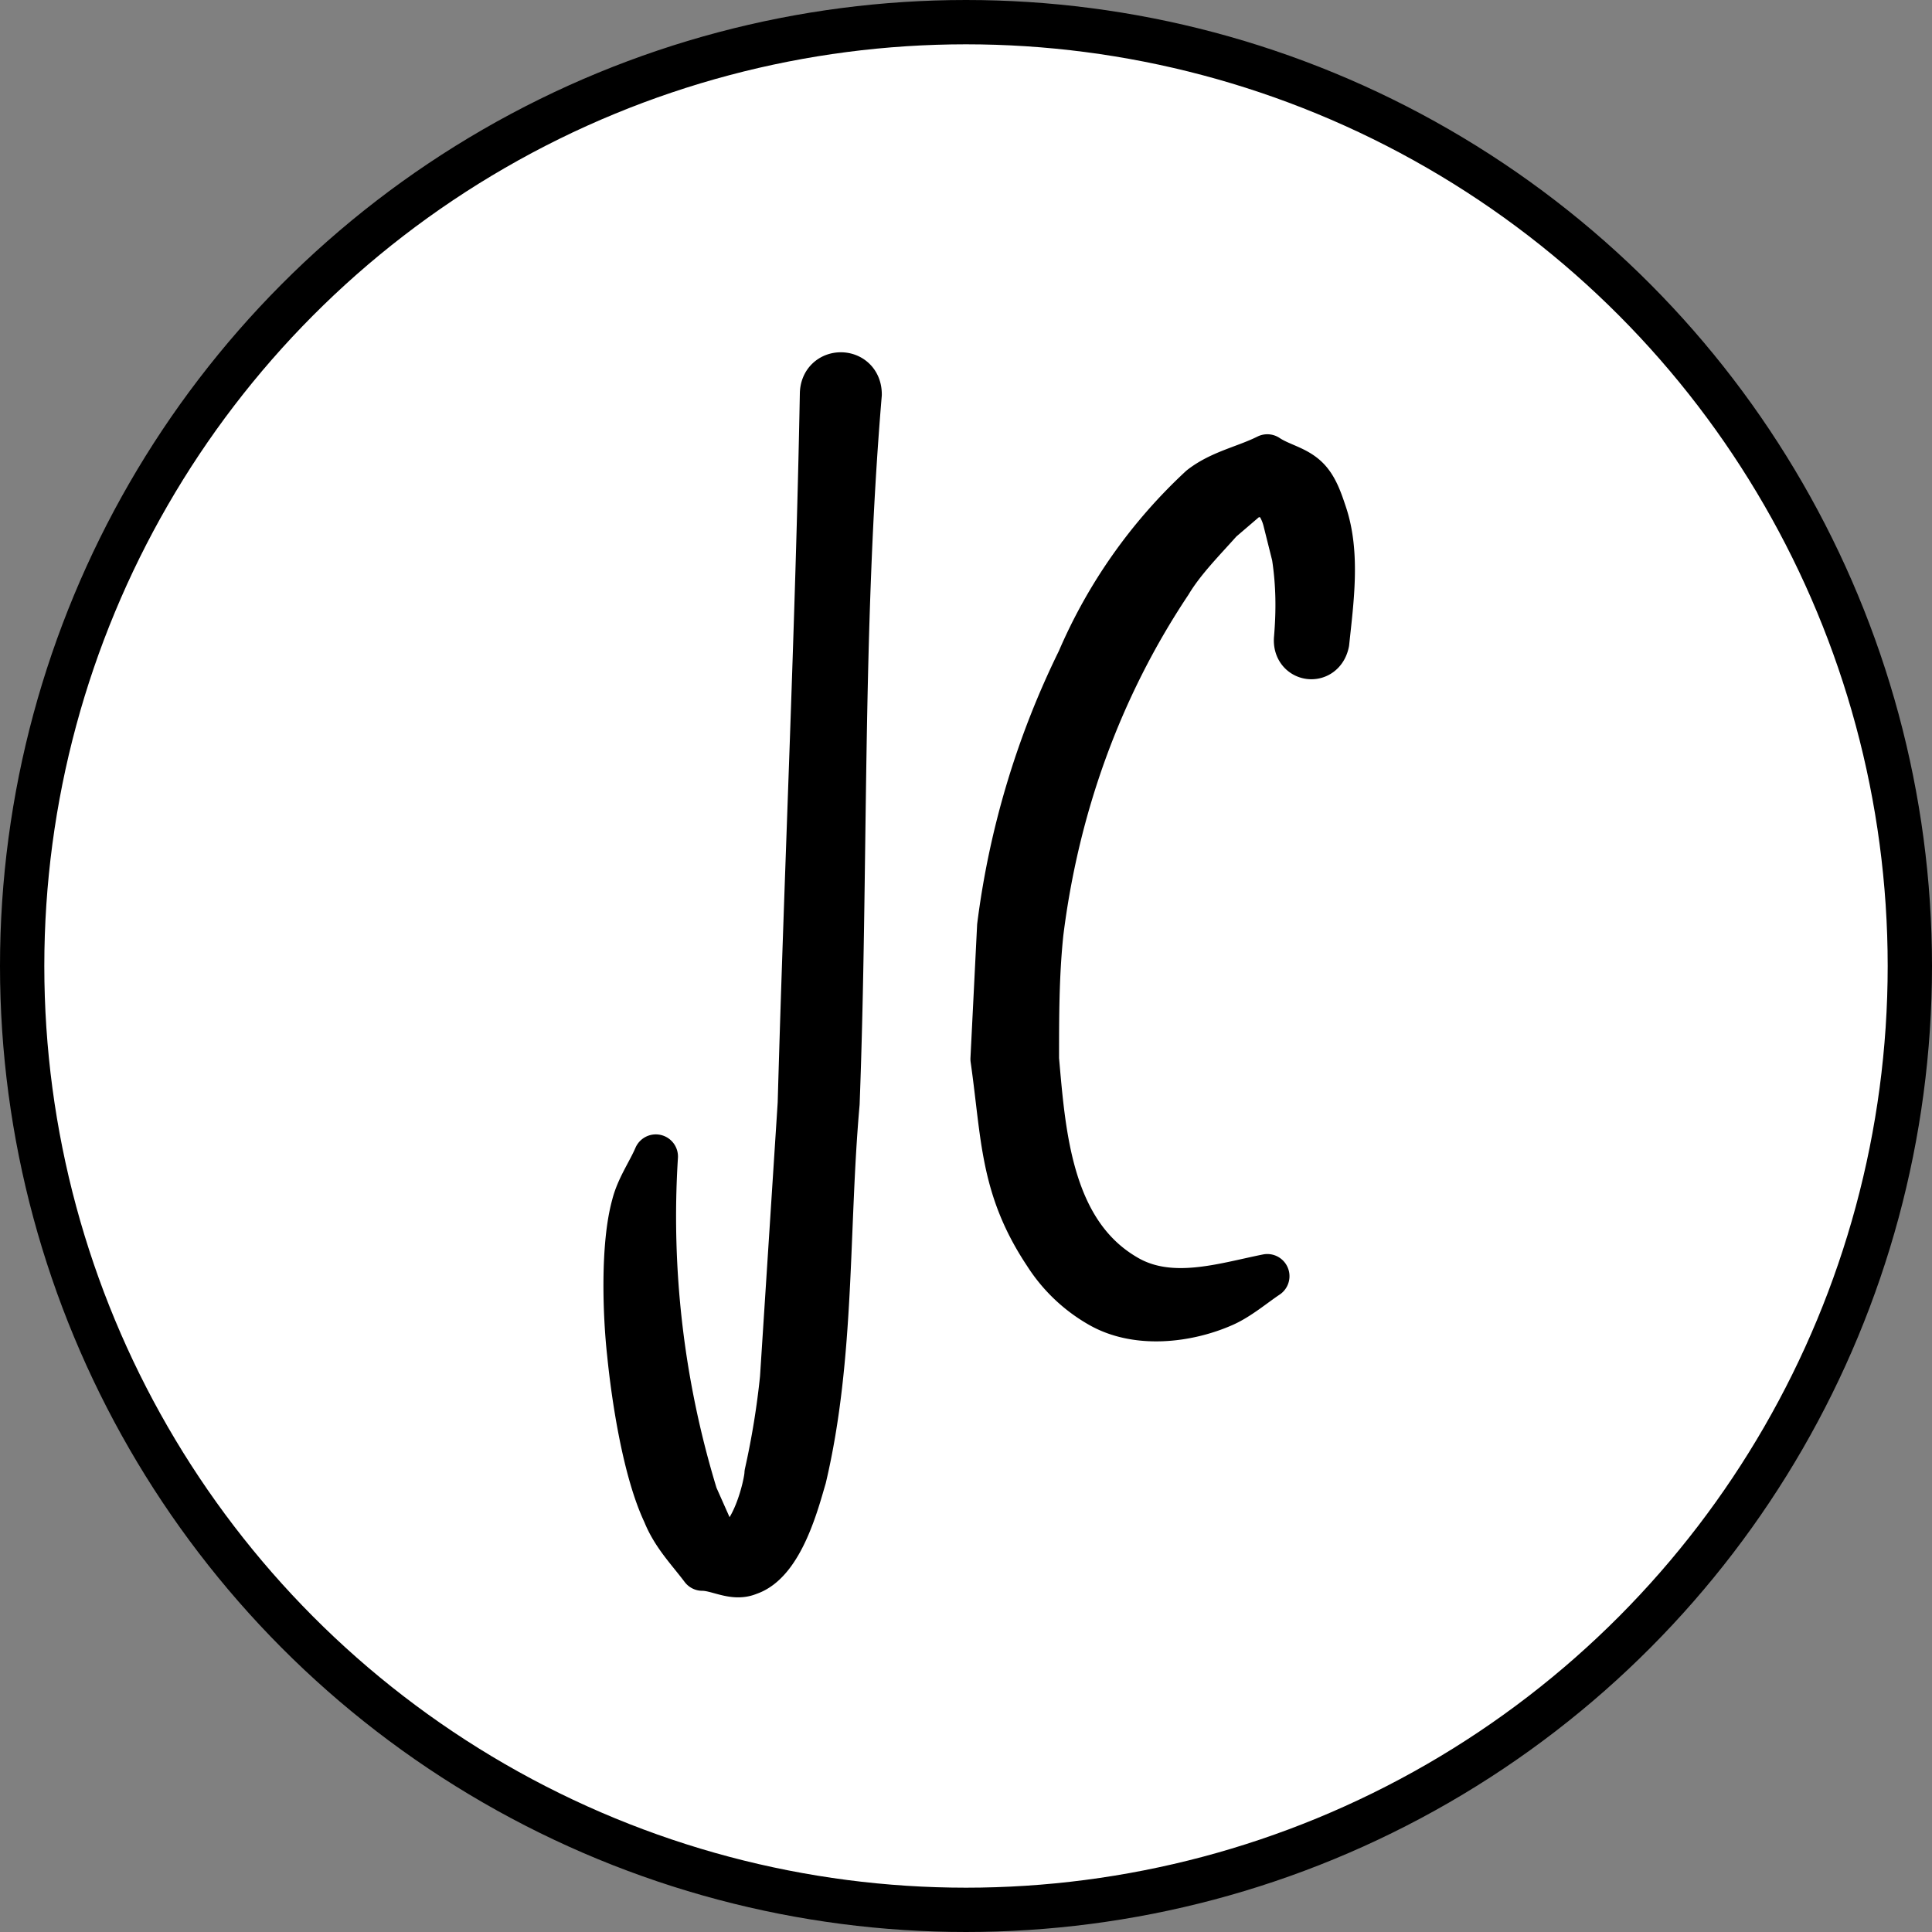
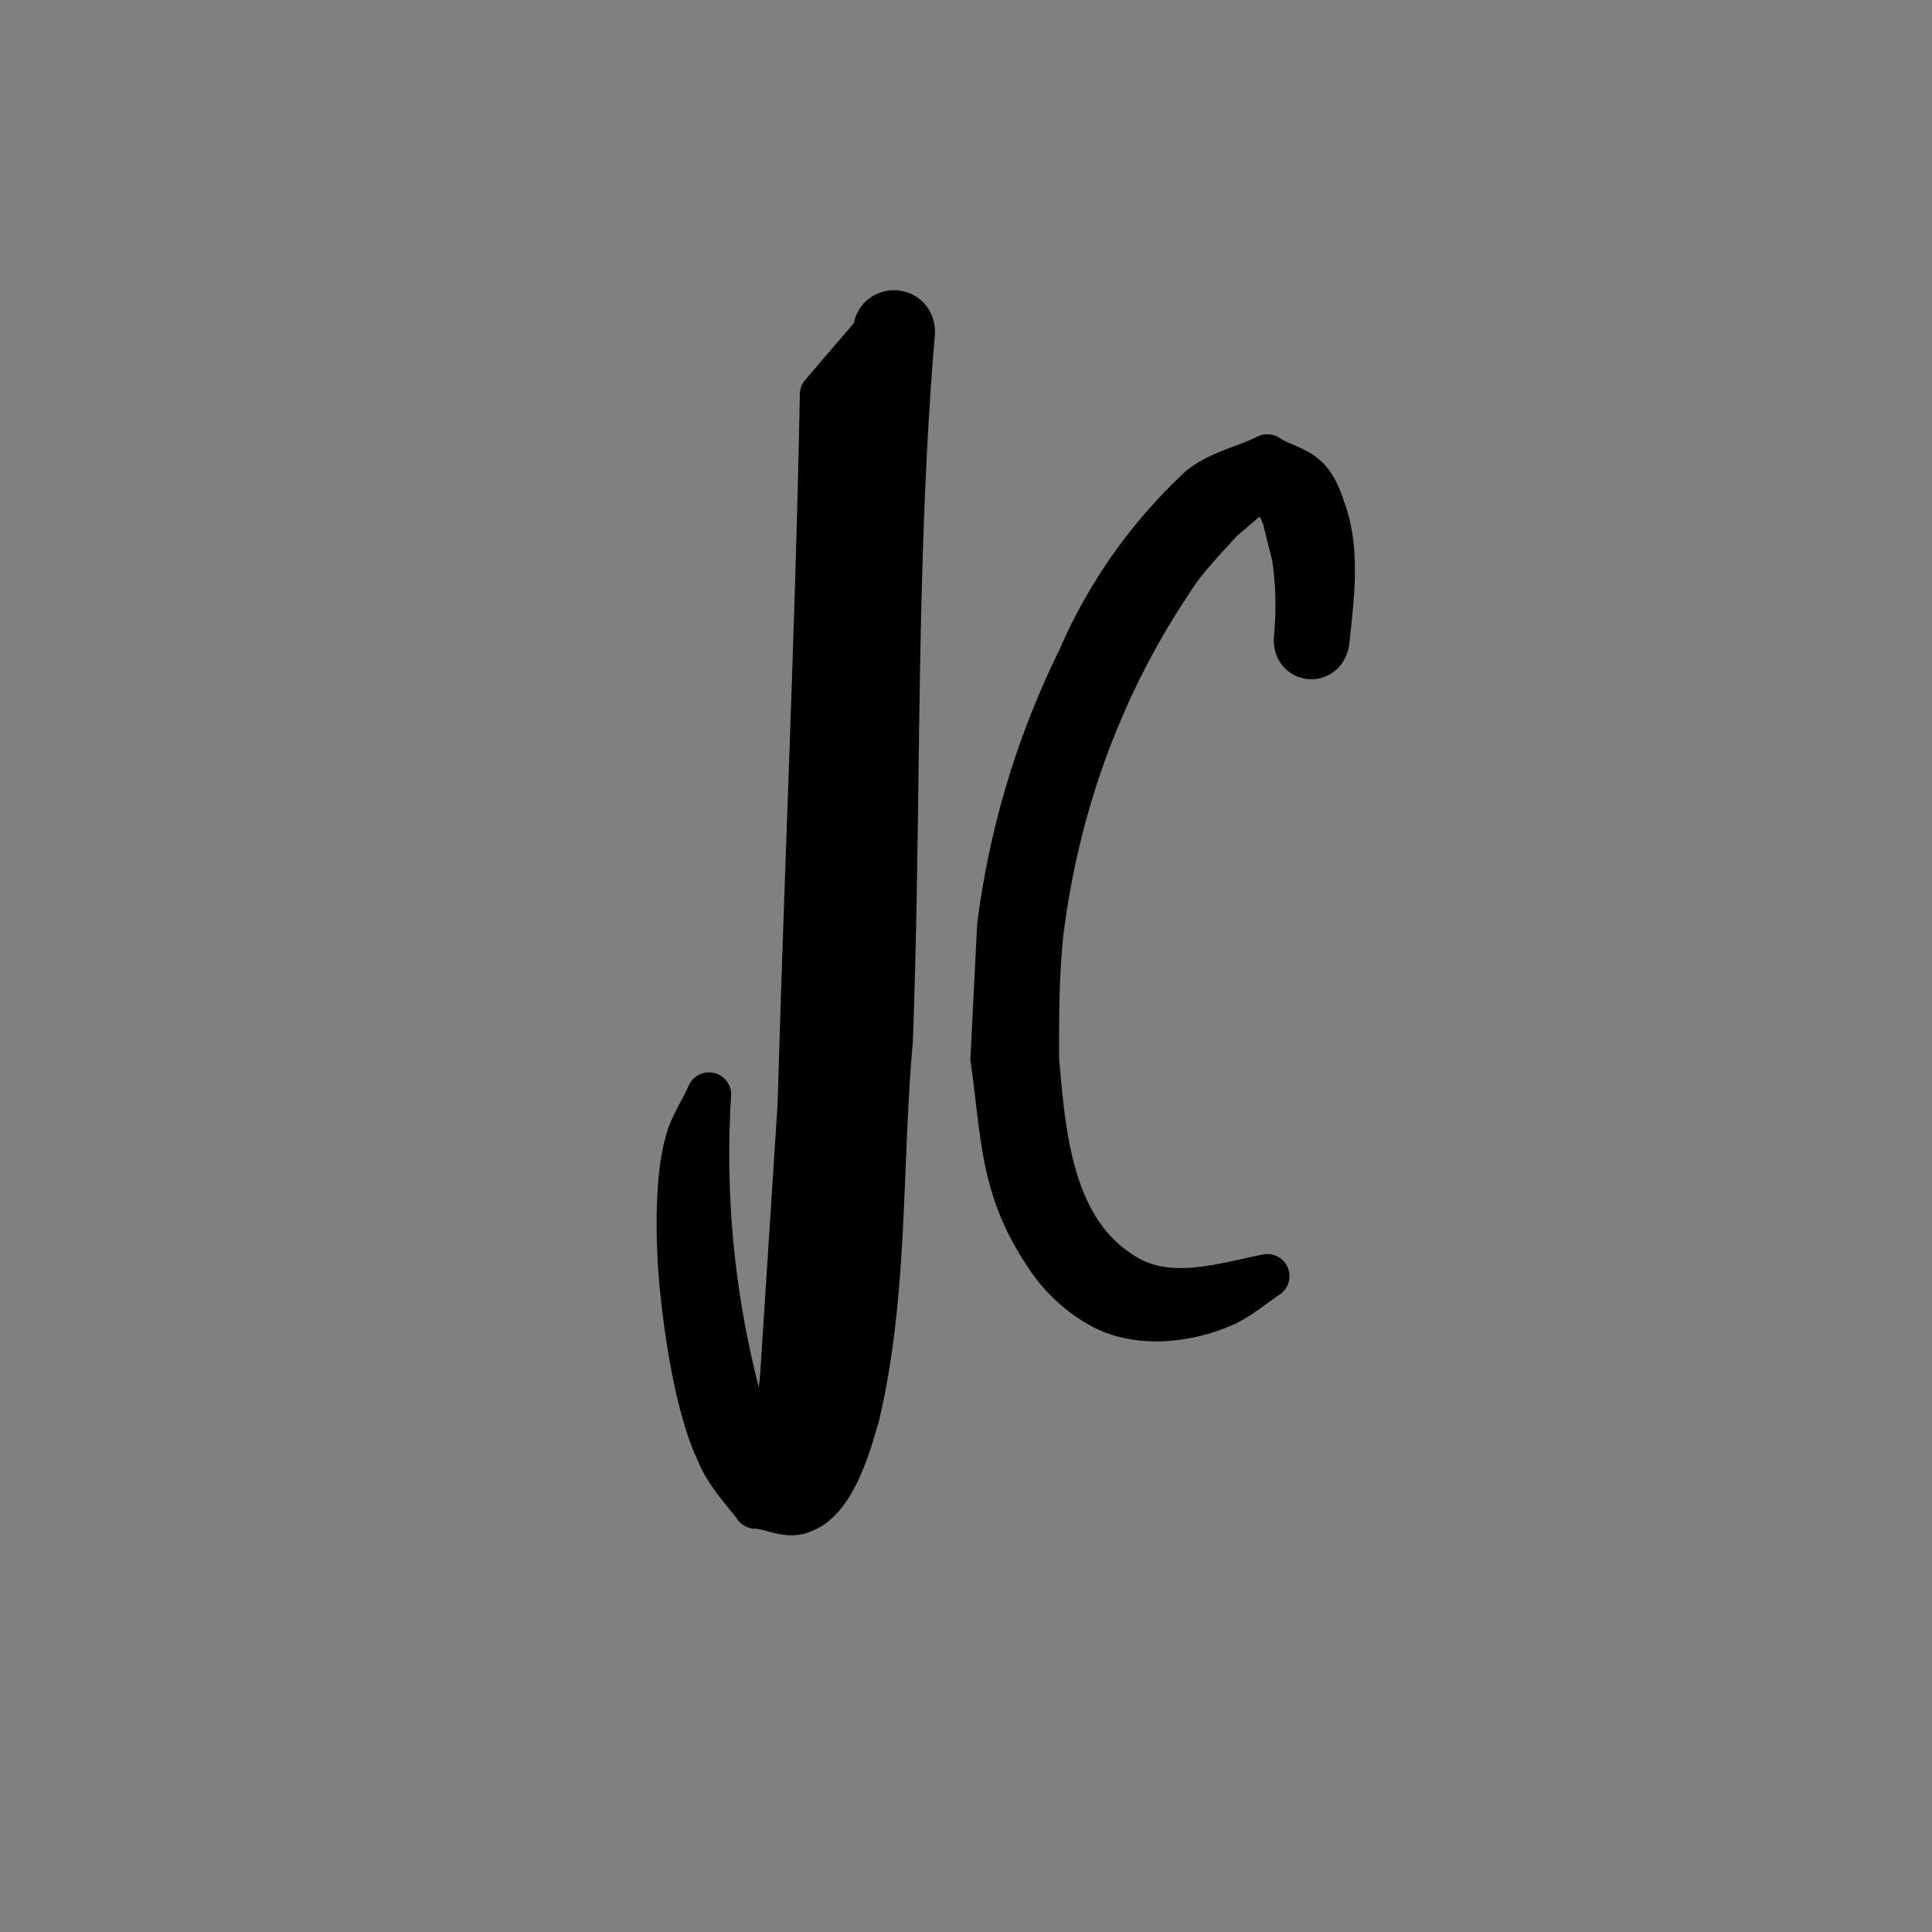
<svg xmlns="http://www.w3.org/2000/svg" viewBox="0 0 872 872">
  <rect x="0" y="0" width="872" height="872" fill="#808080" stroke="none" />
  <g transform="translate(-1306 -875)">
-     <circle cx="1742" cy="1311" r="426" style="fill:#fff;stroke:#000;stroke-width:20" />
-     <path d="M1677 1053c-2 106-7 213-10 320l-8 124a370 370 0 0 1-7 43c0 4-6 32-19 34-2 0-3-4-5-6l-8-18a430 430 0 0 1-18-153c-3 7-8 14-10 22-5 18-4 49-2 67 2 20 7 53 16 72 4 10 11 17 17 25 7 0 14 5 21 2 15-5 22-33 25-43 13-55 10-113 15-169 4-106 1-213 10-320 0-12-17-12-17 0zm228 112c2-19 5-40-1-58-2-6-4-12-8-16-5-5-12-6-18-10-10 5-21 7-30 14a230 230 0 0 0-55 78 380 380 0 0 0-36 120l-3 60c5 35 4 58 24 88a70 70 0 0 0 24 23c17 10 40 7 56 0 7-3 14-9 20-13-20 4-44 12-64 0-34-20-37-64-40-98 0-19 0-38 2-57 7-56 26-110 58-158 6-10 15-19 23-28l14-12 9 1c3 3 5 7 6 11l4 16c2 13 2 25 1 37-1 10 12 12 14 2z" style="fill:#000;stroke:#000;stroke-width:20;stroke-linejoin:round" />
+     <path d="M1677 1053c-2 106-7 213-10 320l-8 124a370 370 0 0 1-7 43l-8-18a430 430 0 0 1-18-153c-3 7-8 14-10 22-5 18-4 49-2 67 2 20 7 53 16 72 4 10 11 17 17 25 7 0 14 5 21 2 15-5 22-33 25-43 13-55 10-113 15-169 4-106 1-213 10-320 0-12-17-12-17 0zm228 112c2-19 5-40-1-58-2-6-4-12-8-16-5-5-12-6-18-10-10 5-21 7-30 14a230 230 0 0 0-55 78 380 380 0 0 0-36 120l-3 60c5 35 4 58 24 88a70 70 0 0 0 24 23c17 10 40 7 56 0 7-3 14-9 20-13-20 4-44 12-64 0-34-20-37-64-40-98 0-19 0-38 2-57 7-56 26-110 58-158 6-10 15-19 23-28l14-12 9 1c3 3 5 7 6 11l4 16c2 13 2 25 1 37-1 10 12 12 14 2z" style="fill:#000;stroke:#000;stroke-width:20;stroke-linejoin:round" />
  </g>
</svg>